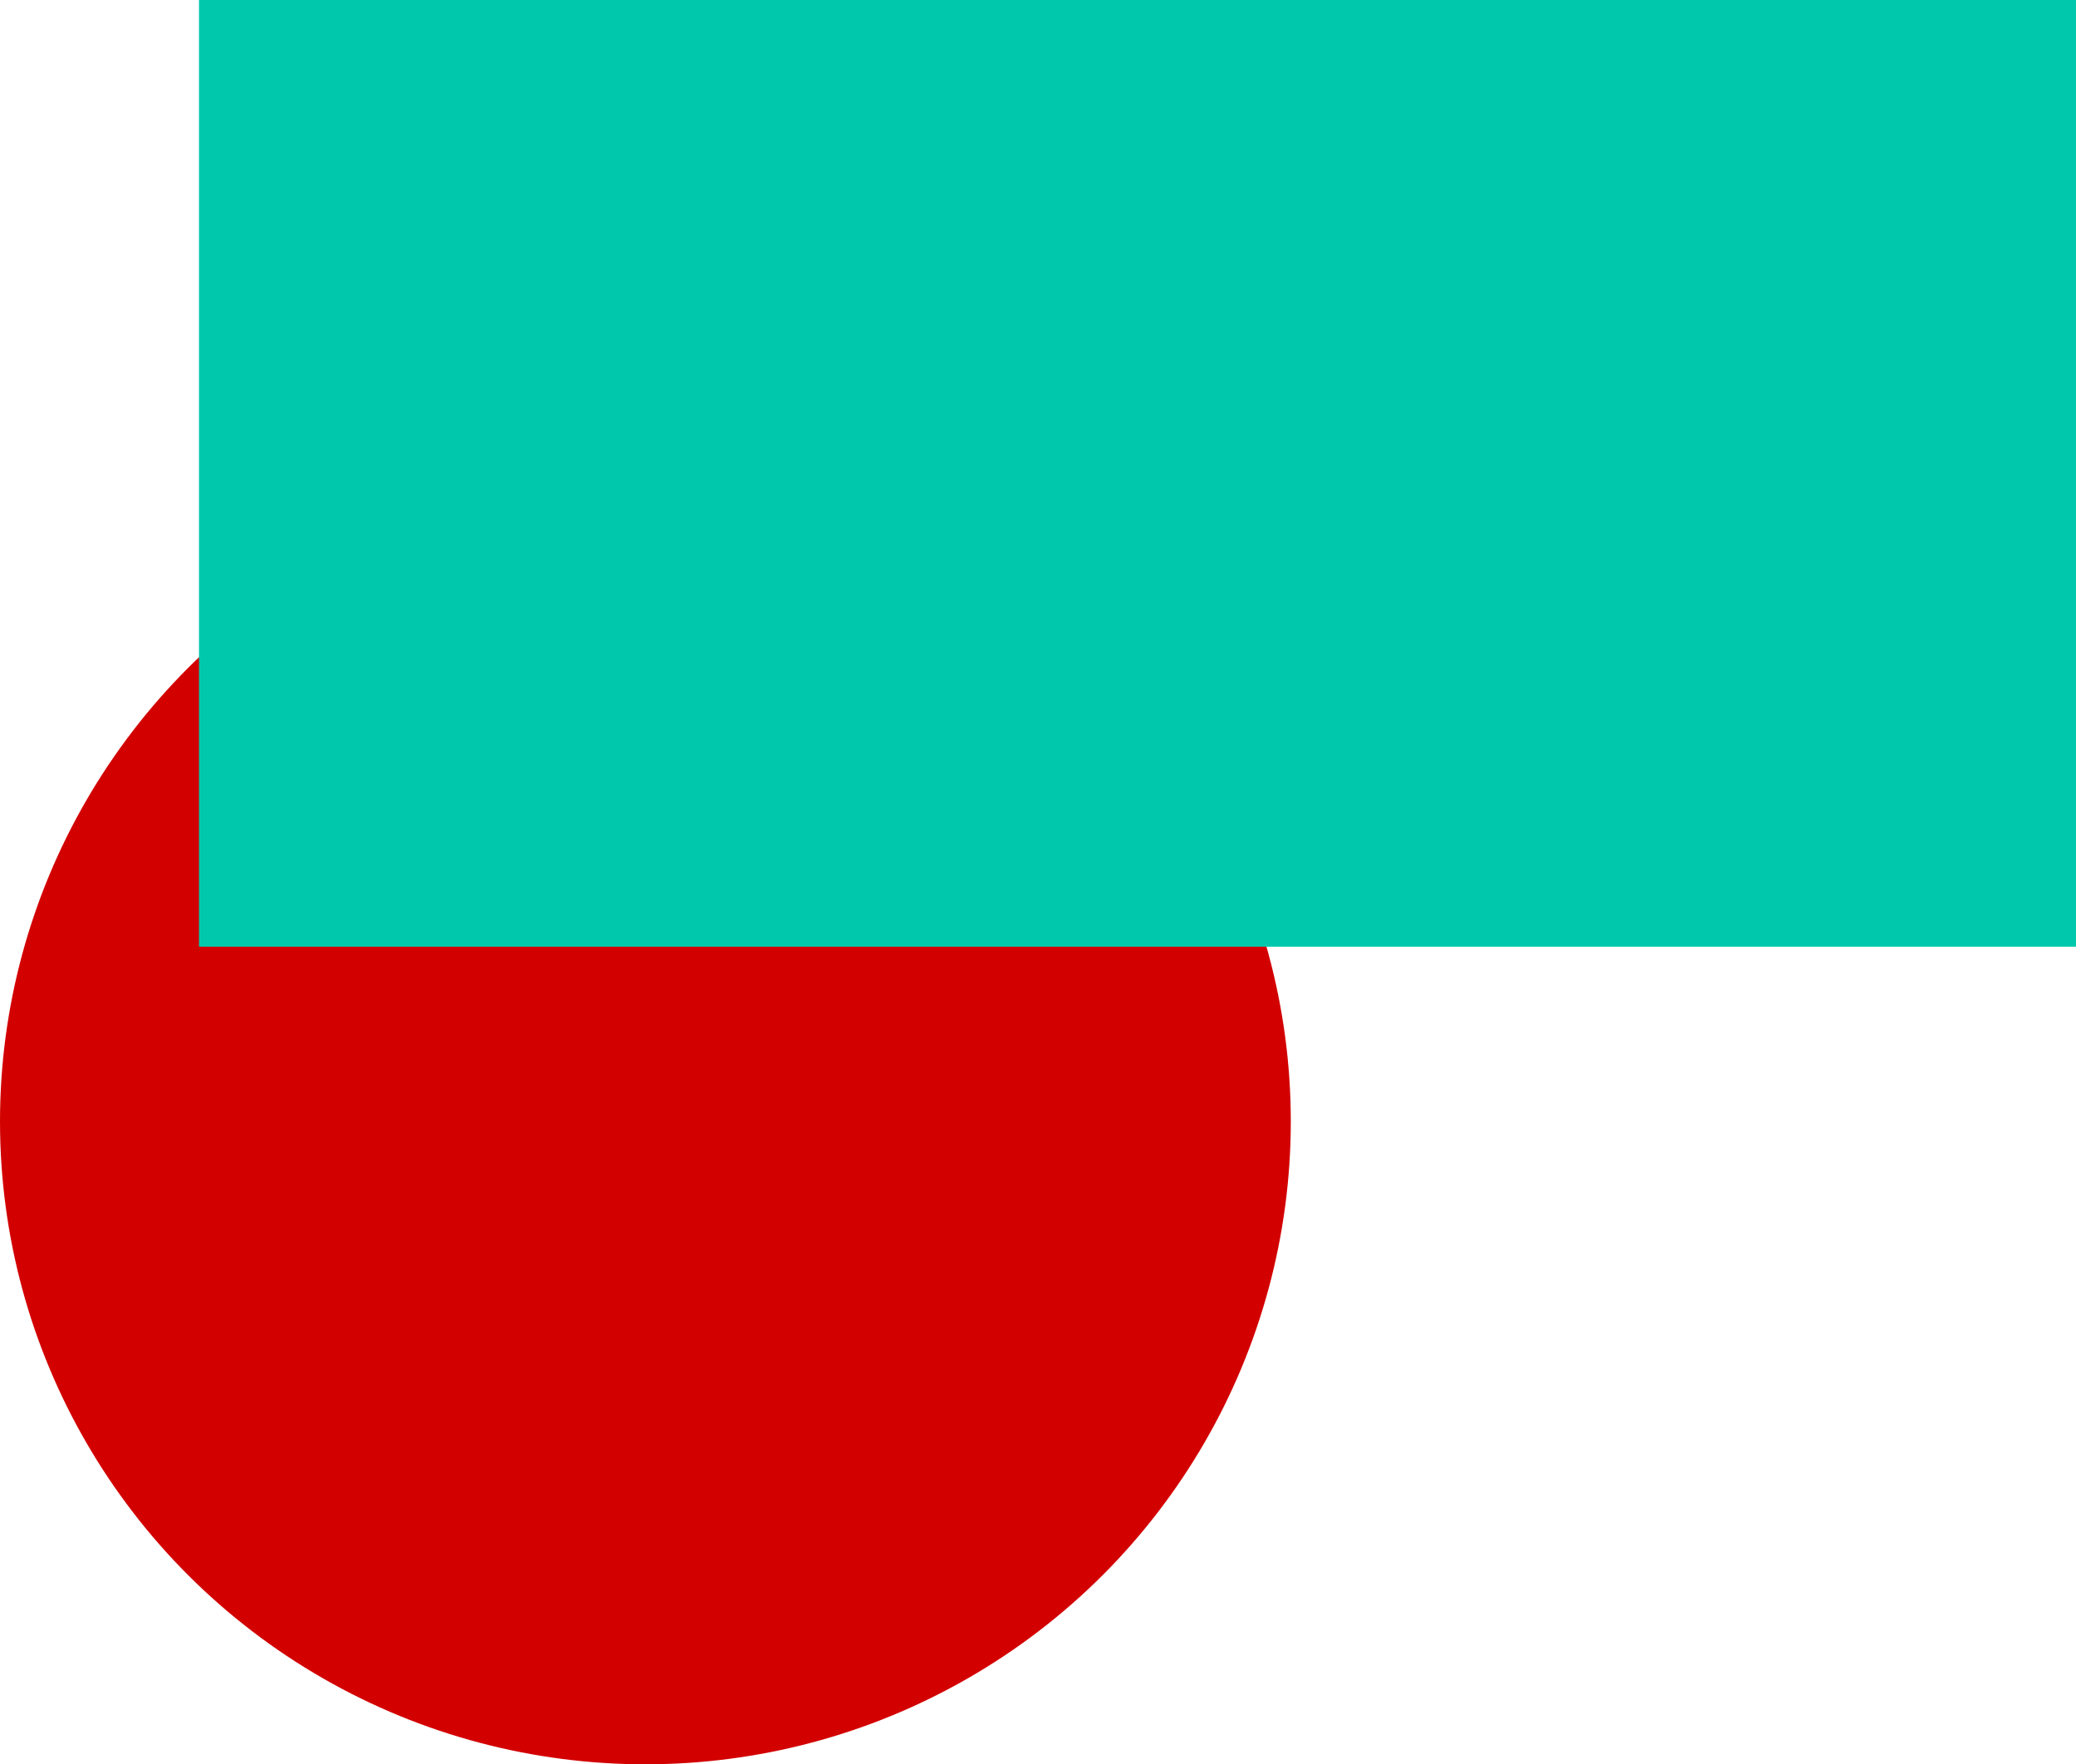
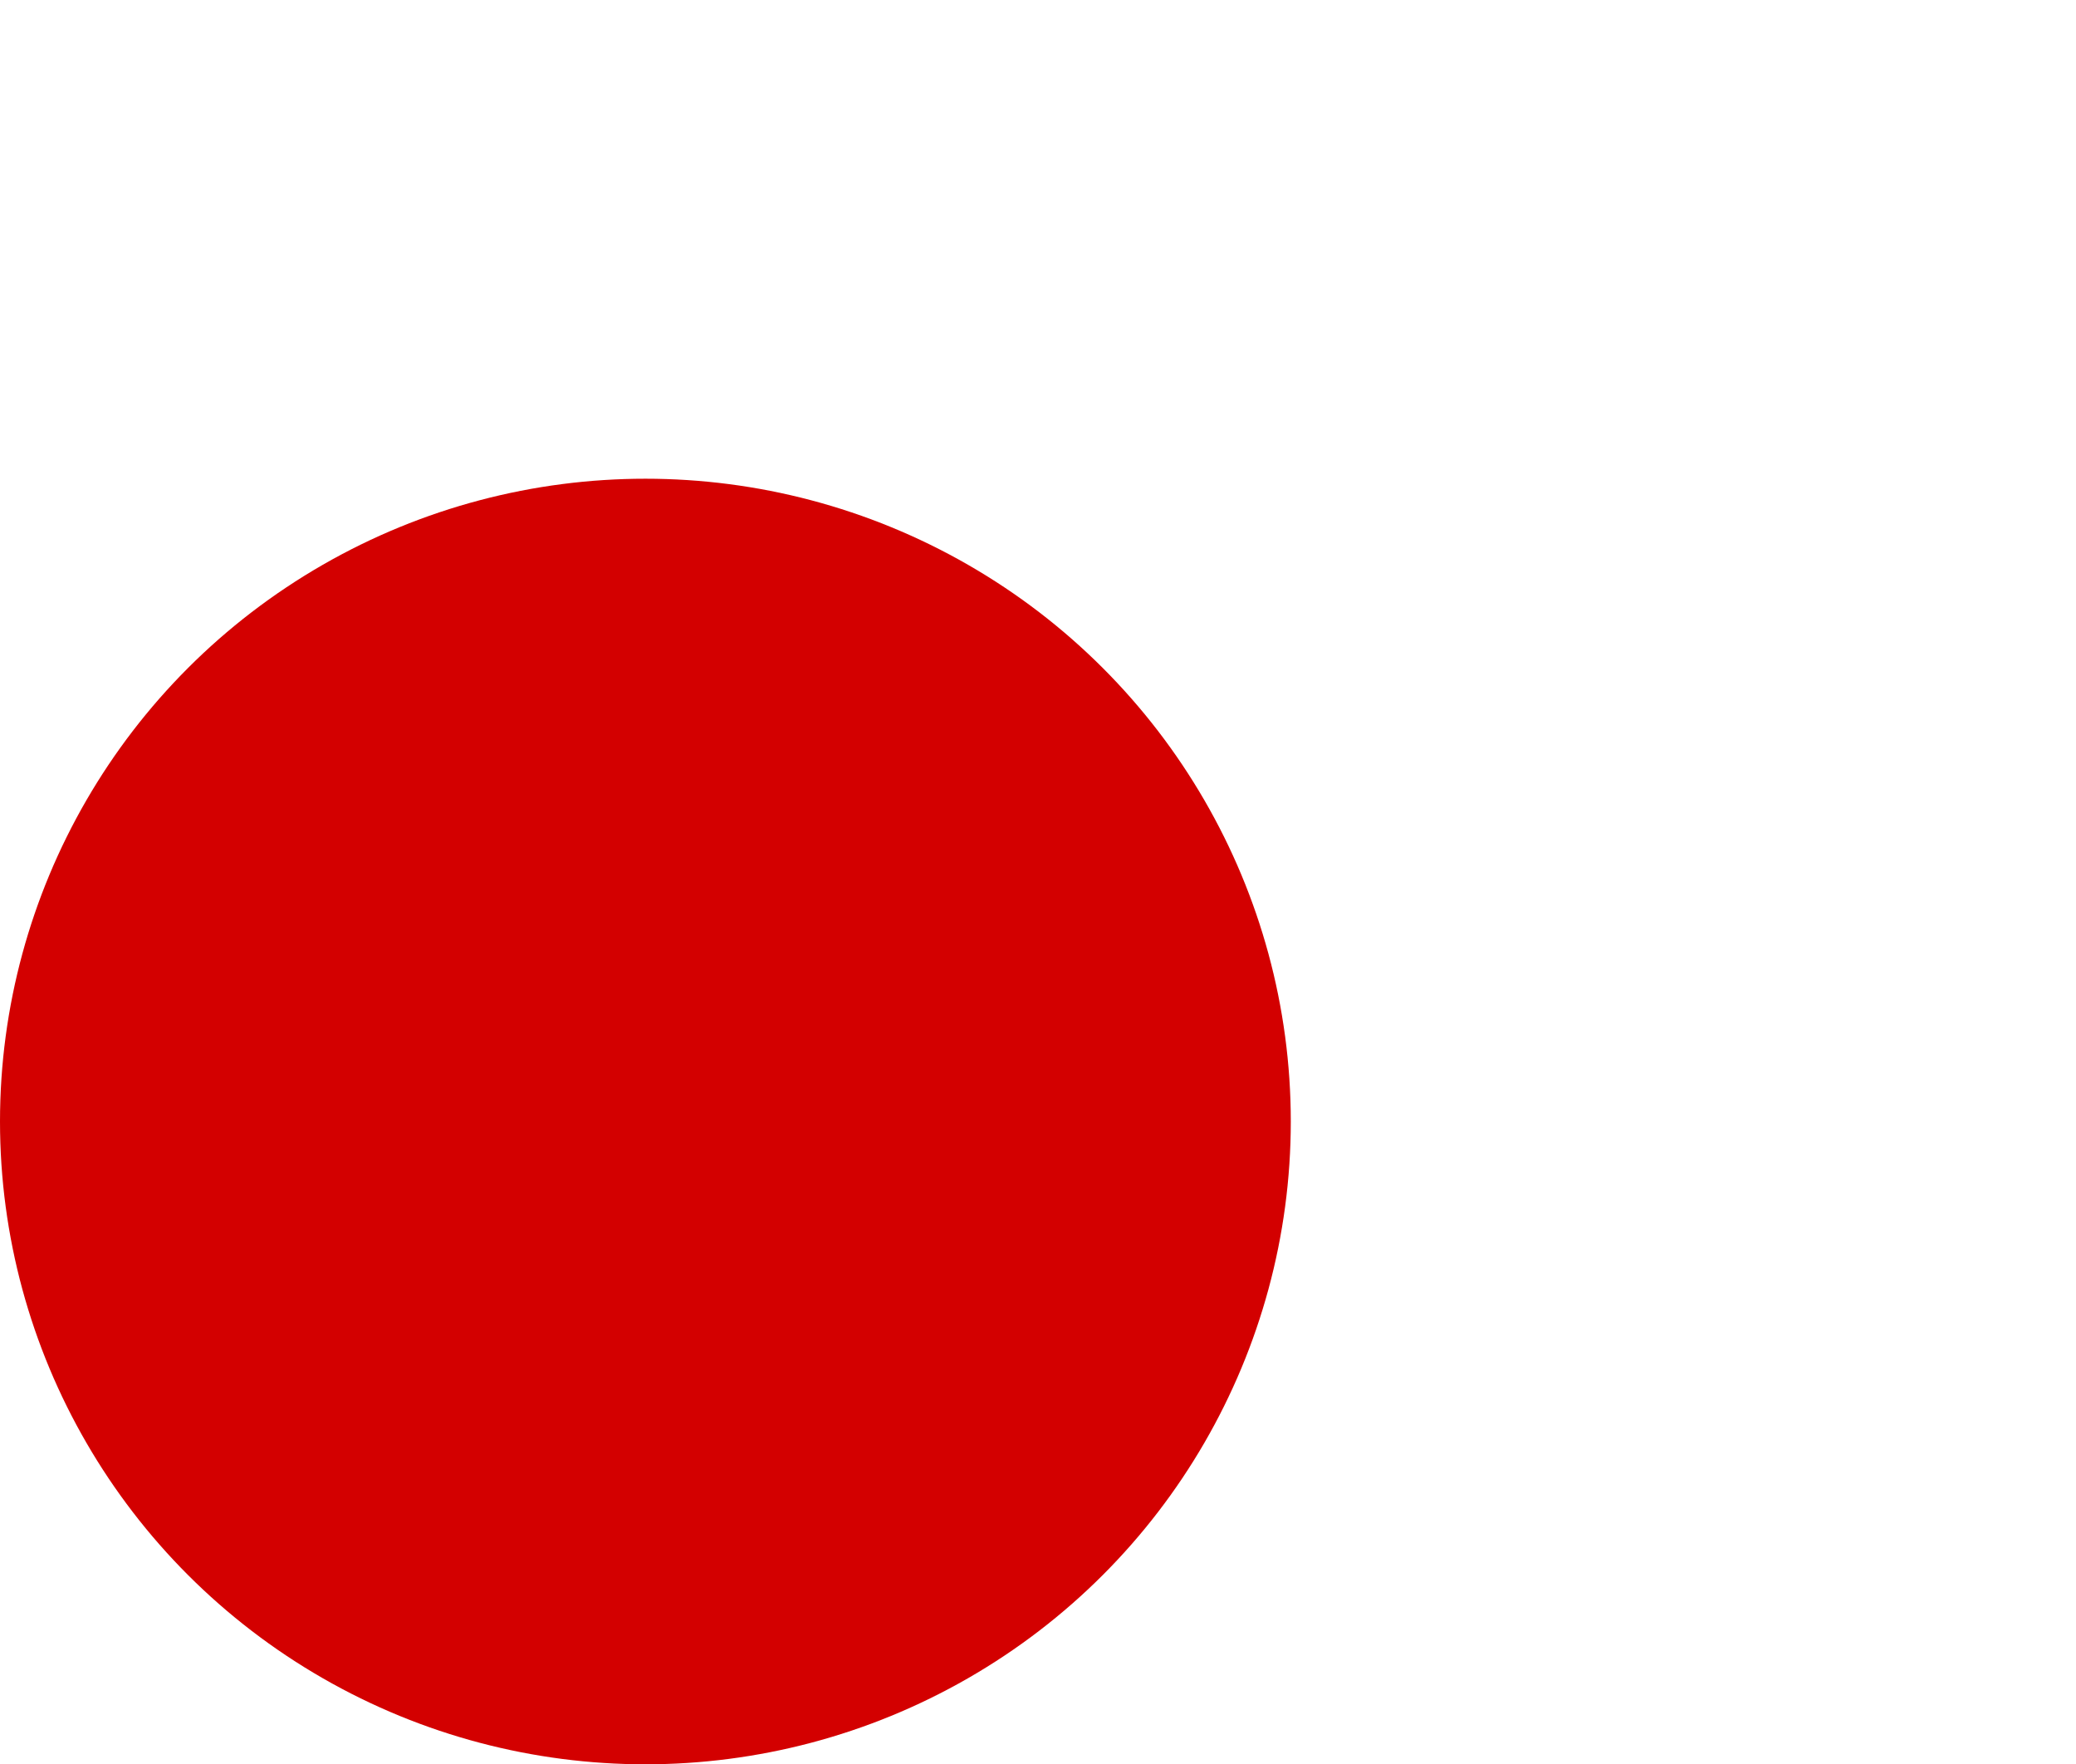
<svg xmlns="http://www.w3.org/2000/svg" width="142.059mm" height="120.714mm" viewBox="0 0 142.059 120.714" version="1.1" id="svg1">
  <defs id="defs1" />
  <g id="layer1" transform="translate(-36.435,-33.123)">
    <ellipse style="fill:#d30000;stroke-width:0.265;fill-opacity:1" id="path1" cx="80.599" cy="109.857" rx="44.164" ry="43.98" />
-     <rect style="fill:#00c8ad;fill-opacity:1;stroke-width:0.265" id="rect1" width="128.442" height="64.773" x="50.052" y="33.123" />
  </g>
</svg>